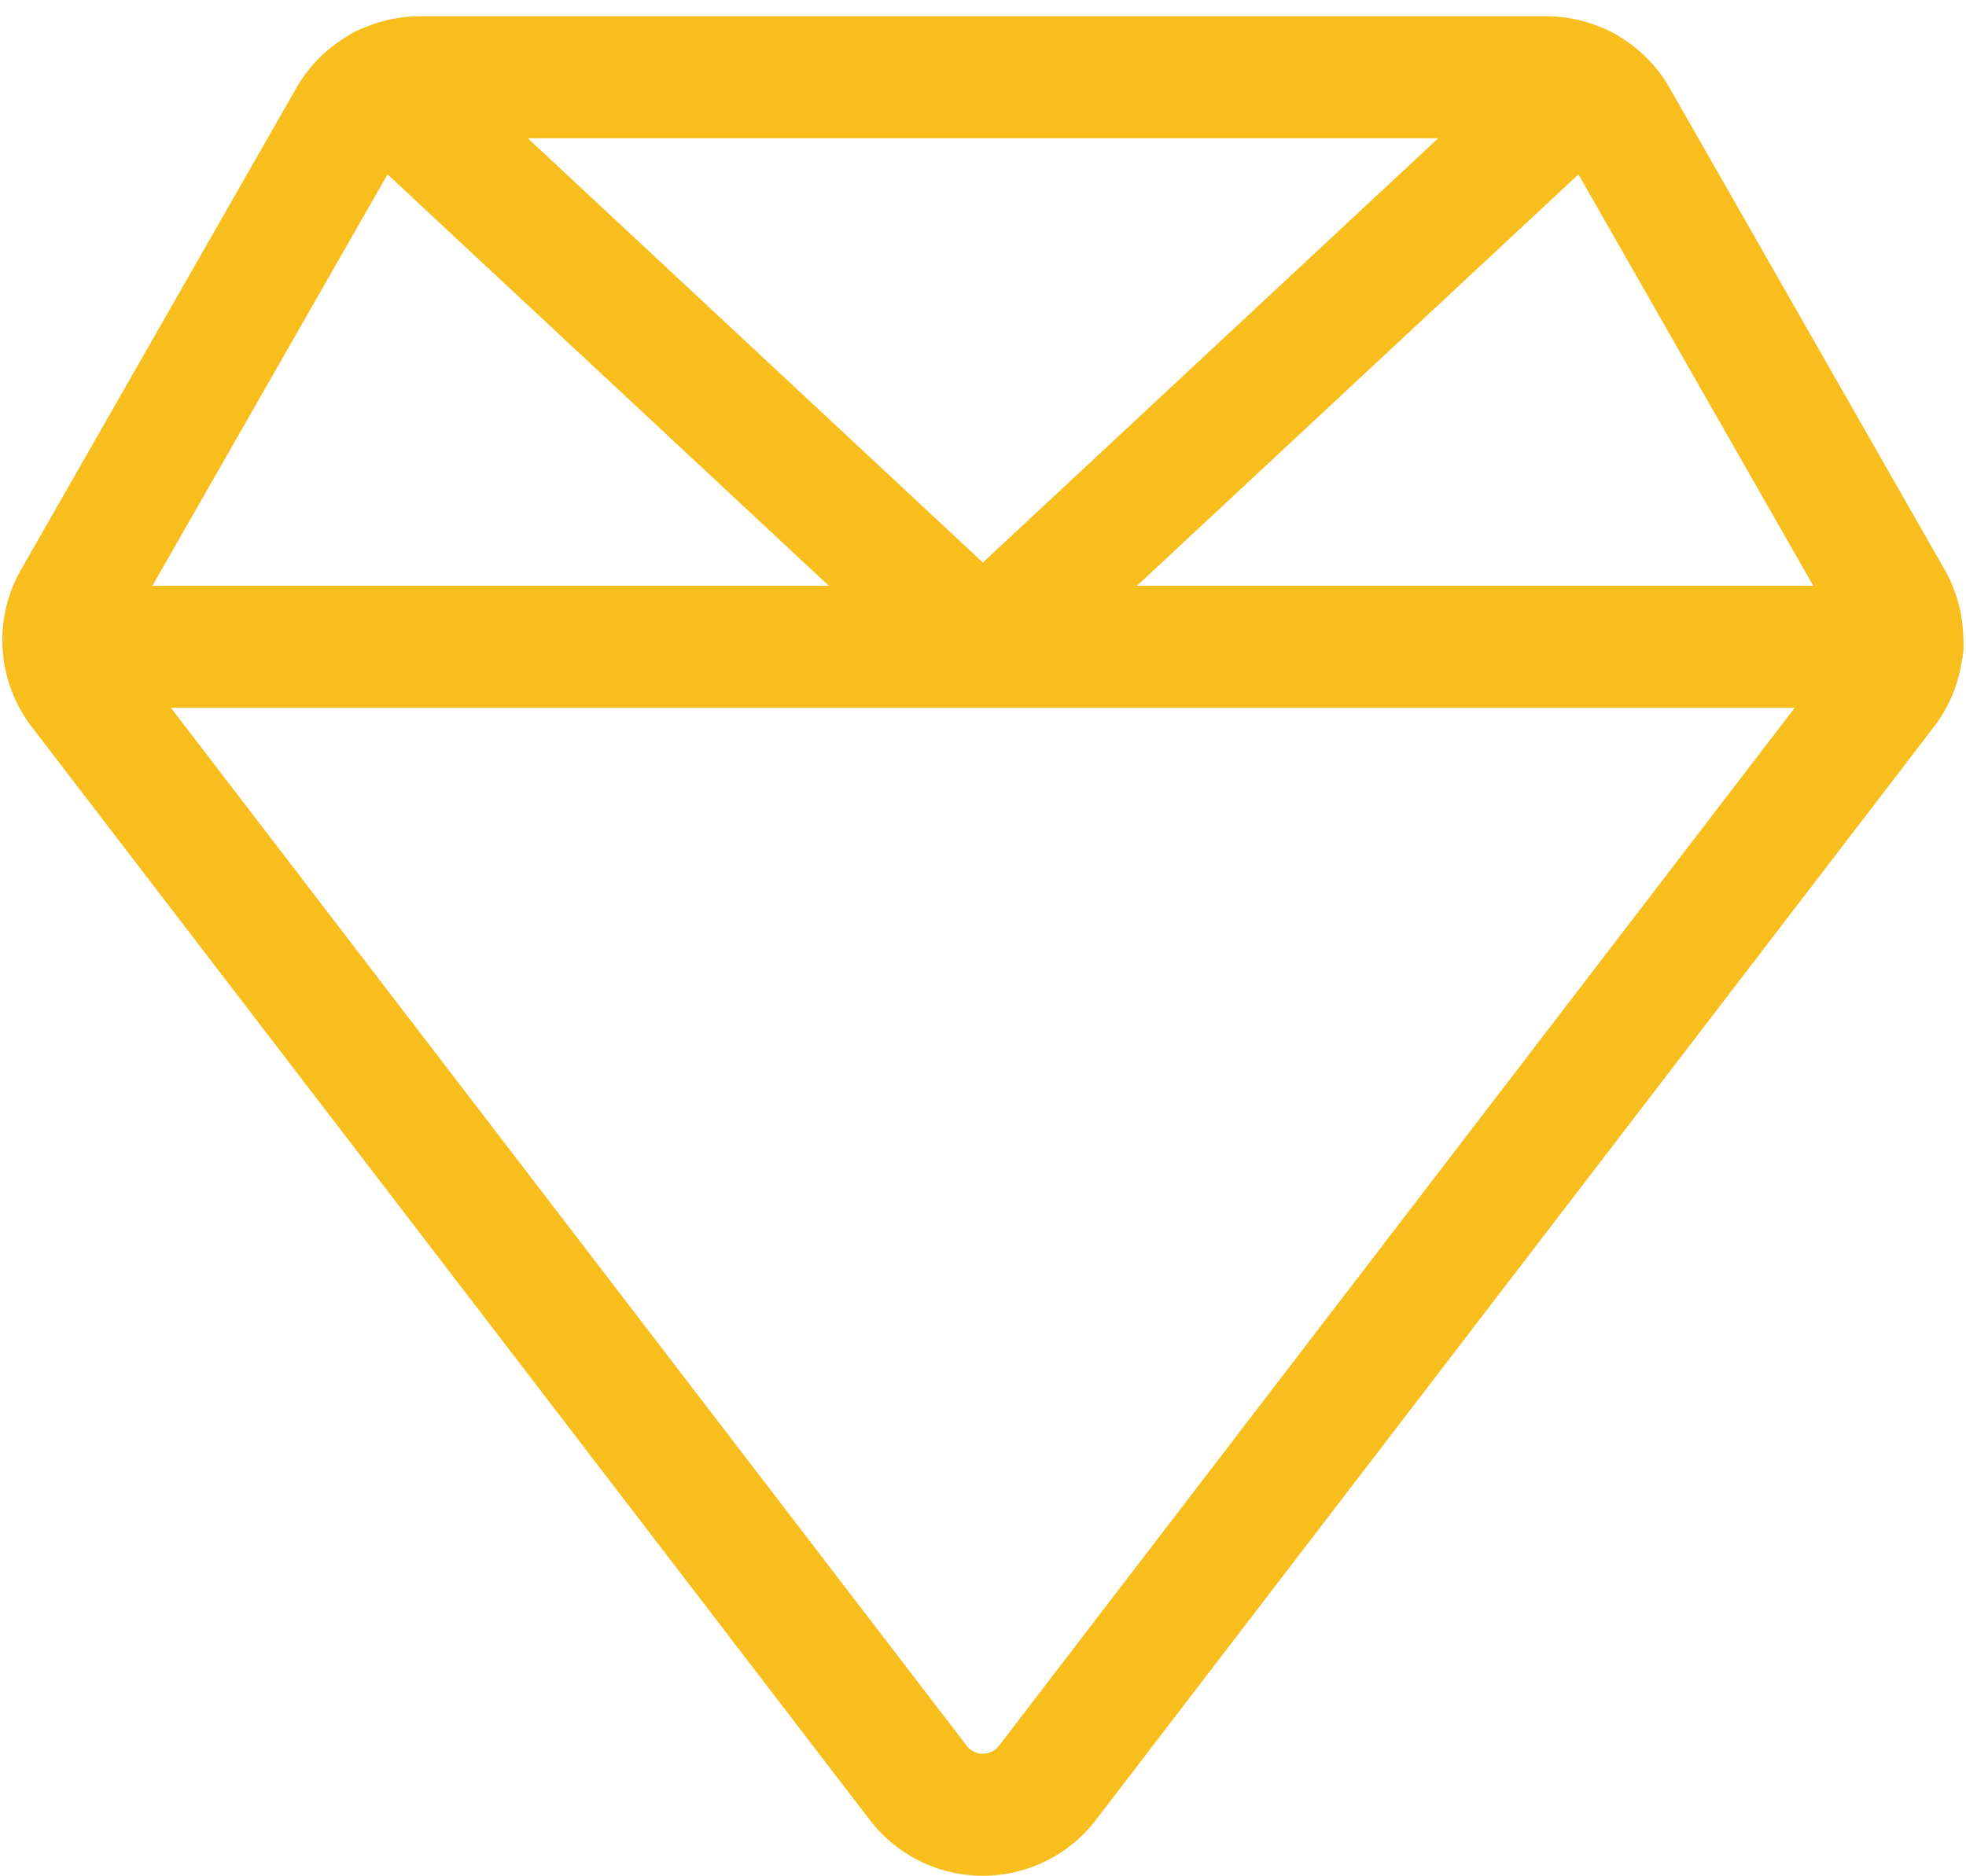
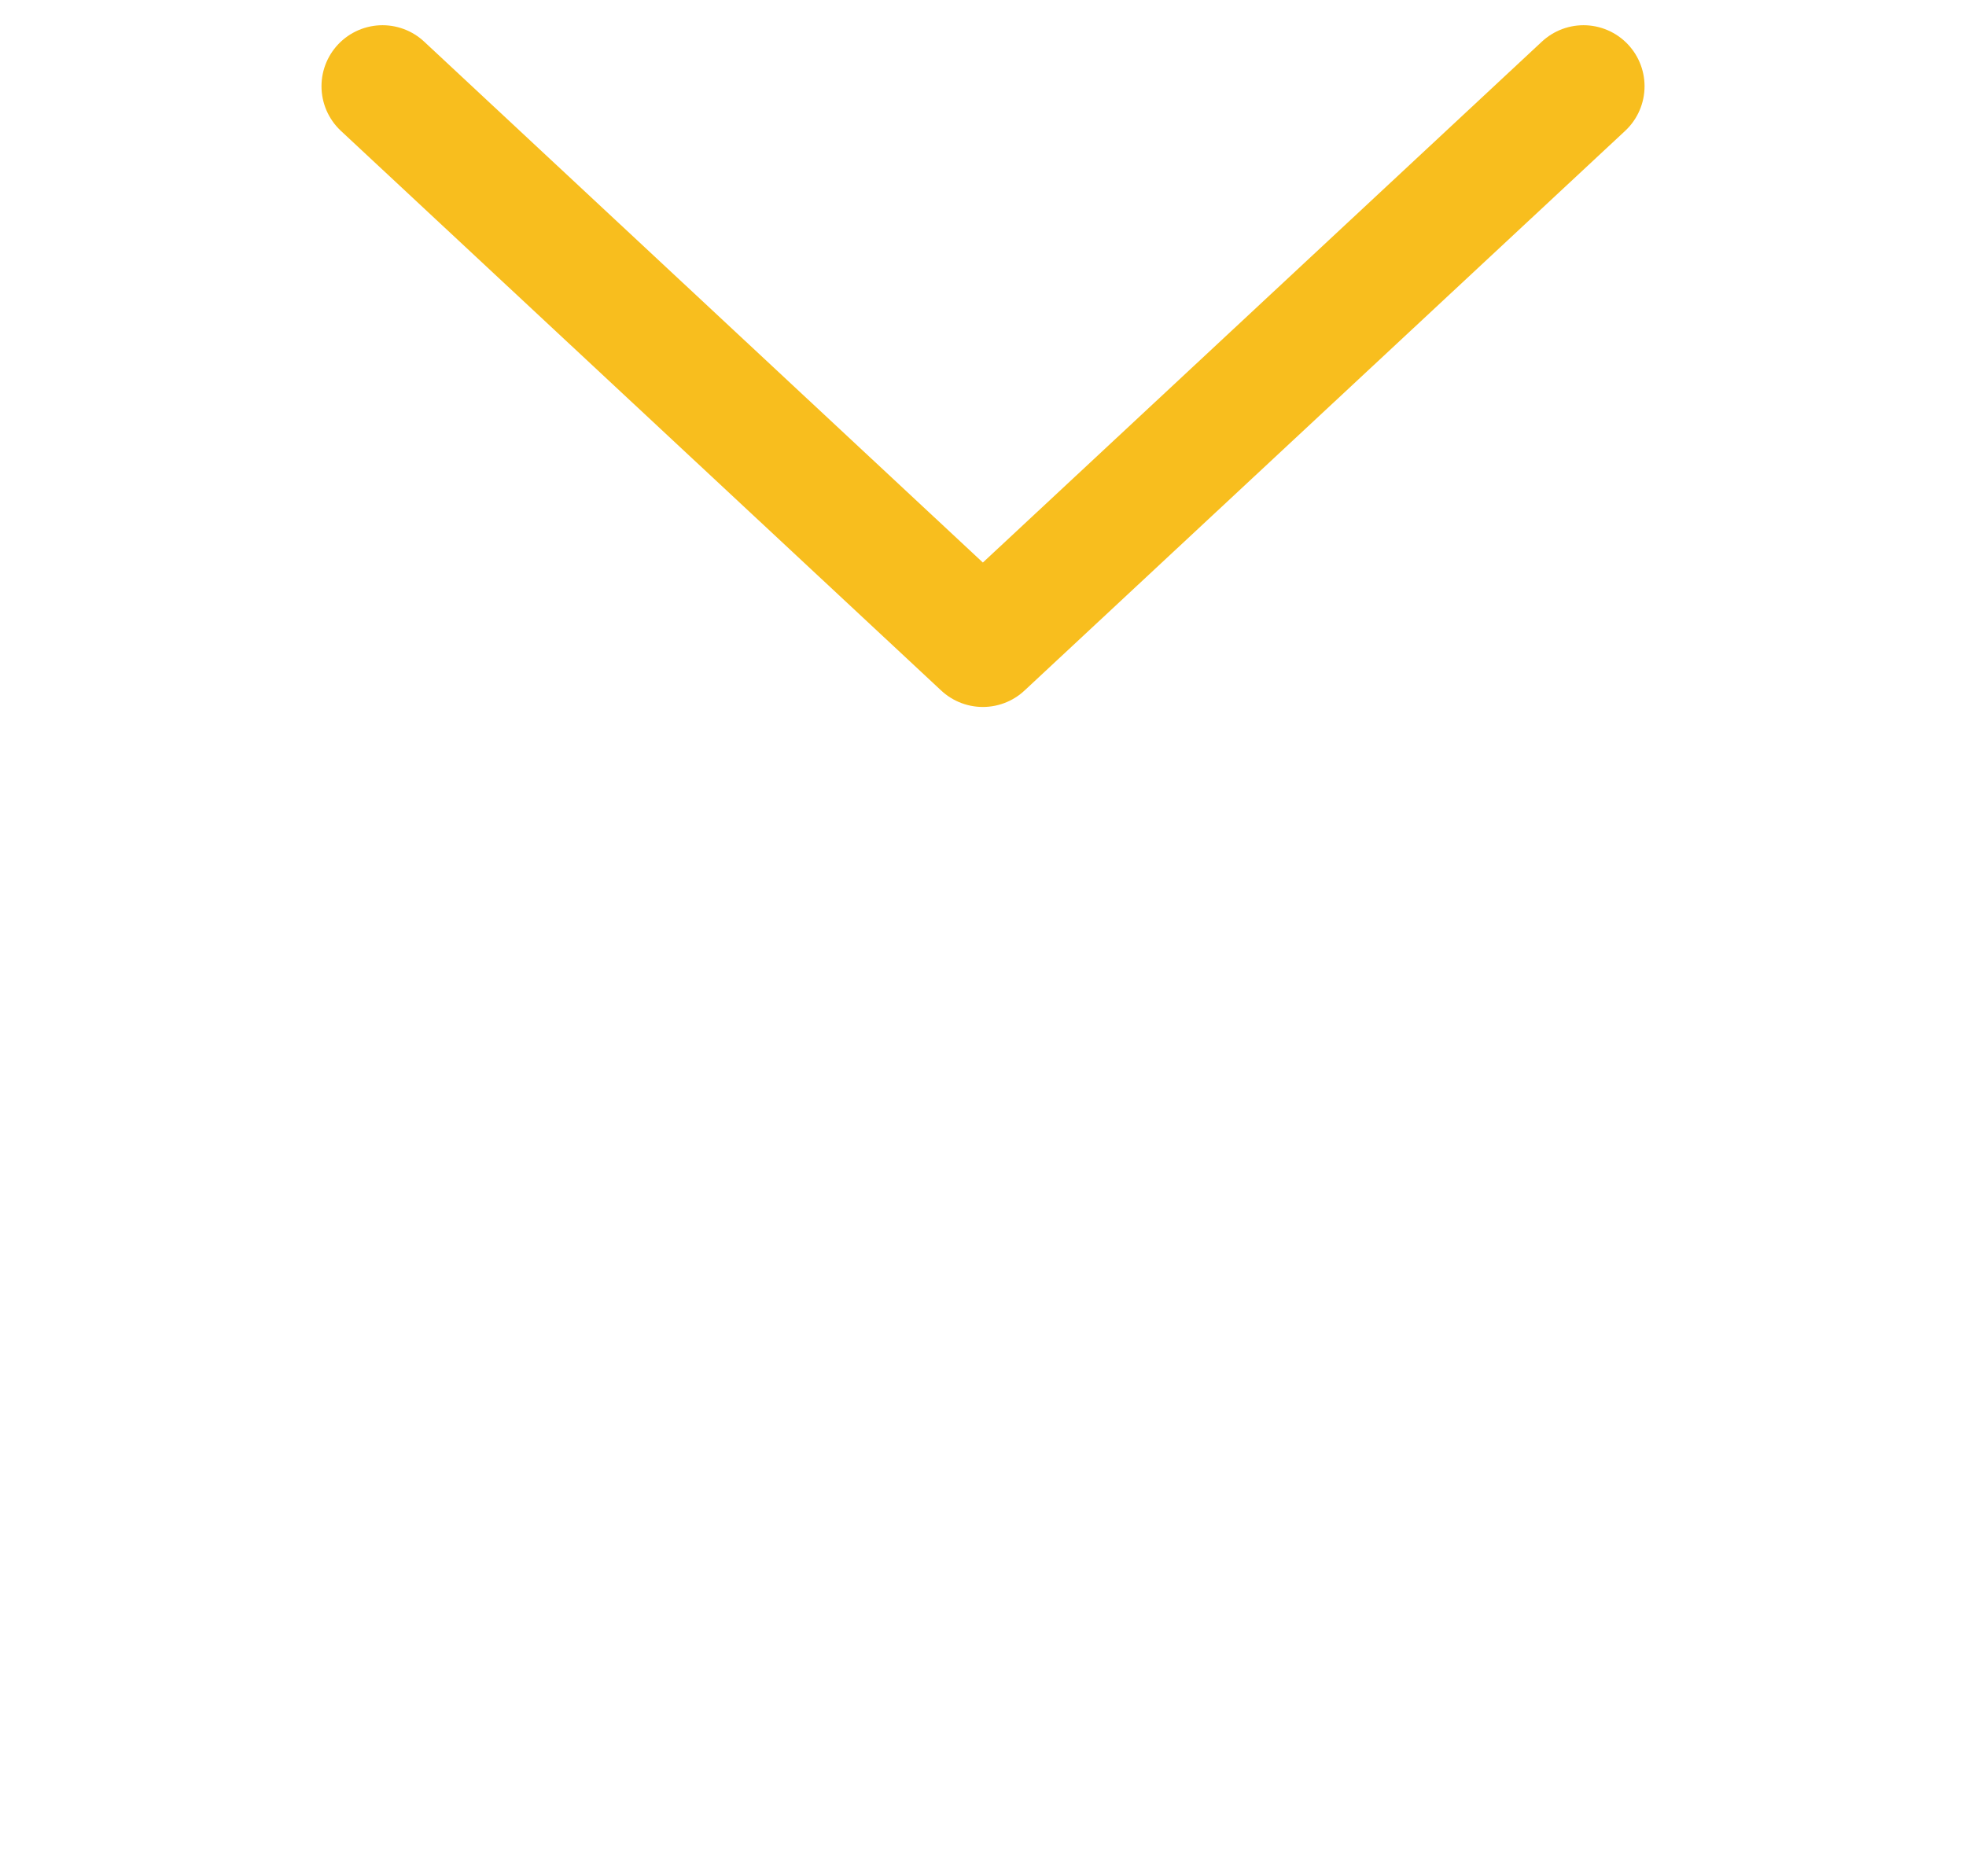
<svg xmlns="http://www.w3.org/2000/svg" width="48.323" height="46.113" viewBox="0 0 48.323 46.113">
  <g id="Group_26109" data-name="Group 26109" transform="translate(-569.442 -8260.964)">
-     <path id="Path_63278" data-name="Path 63278" d="M37.443,1H9.764A2,2,0,0,0,8.028,2.008L1.263,13.846a2,2,0,0,0,.149,2.209l20.6,26.875a2,2,0,0,0,3.175,0l20.6-26.875a2,2,0,0,0,.149-2.209L39.179,2.008A2,2,0,0,0,37.443,1Z" transform="translate(570 8261.864)" fill="none" stroke="#f8be1e" stroke-linecap="round" stroke-linejoin="round" stroke-width="3" />
    <path id="Path_63279" data-name="Path 63279" d="M8.844,1.22,23.6,14.98,38.364,1.22" transform="translate(570 8261.864)" fill="none" stroke="#f8be1e" stroke-linecap="round" stroke-linejoin="round" stroke-width="3" />
-     <line id="Line_78" data-name="Line 78" x1="45.18" transform="translate(571.024 8276.864)" fill="none" stroke="#f8be1e" stroke-linecap="round" stroke-linejoin="round" stroke-width="3" />
  </g>
</svg>